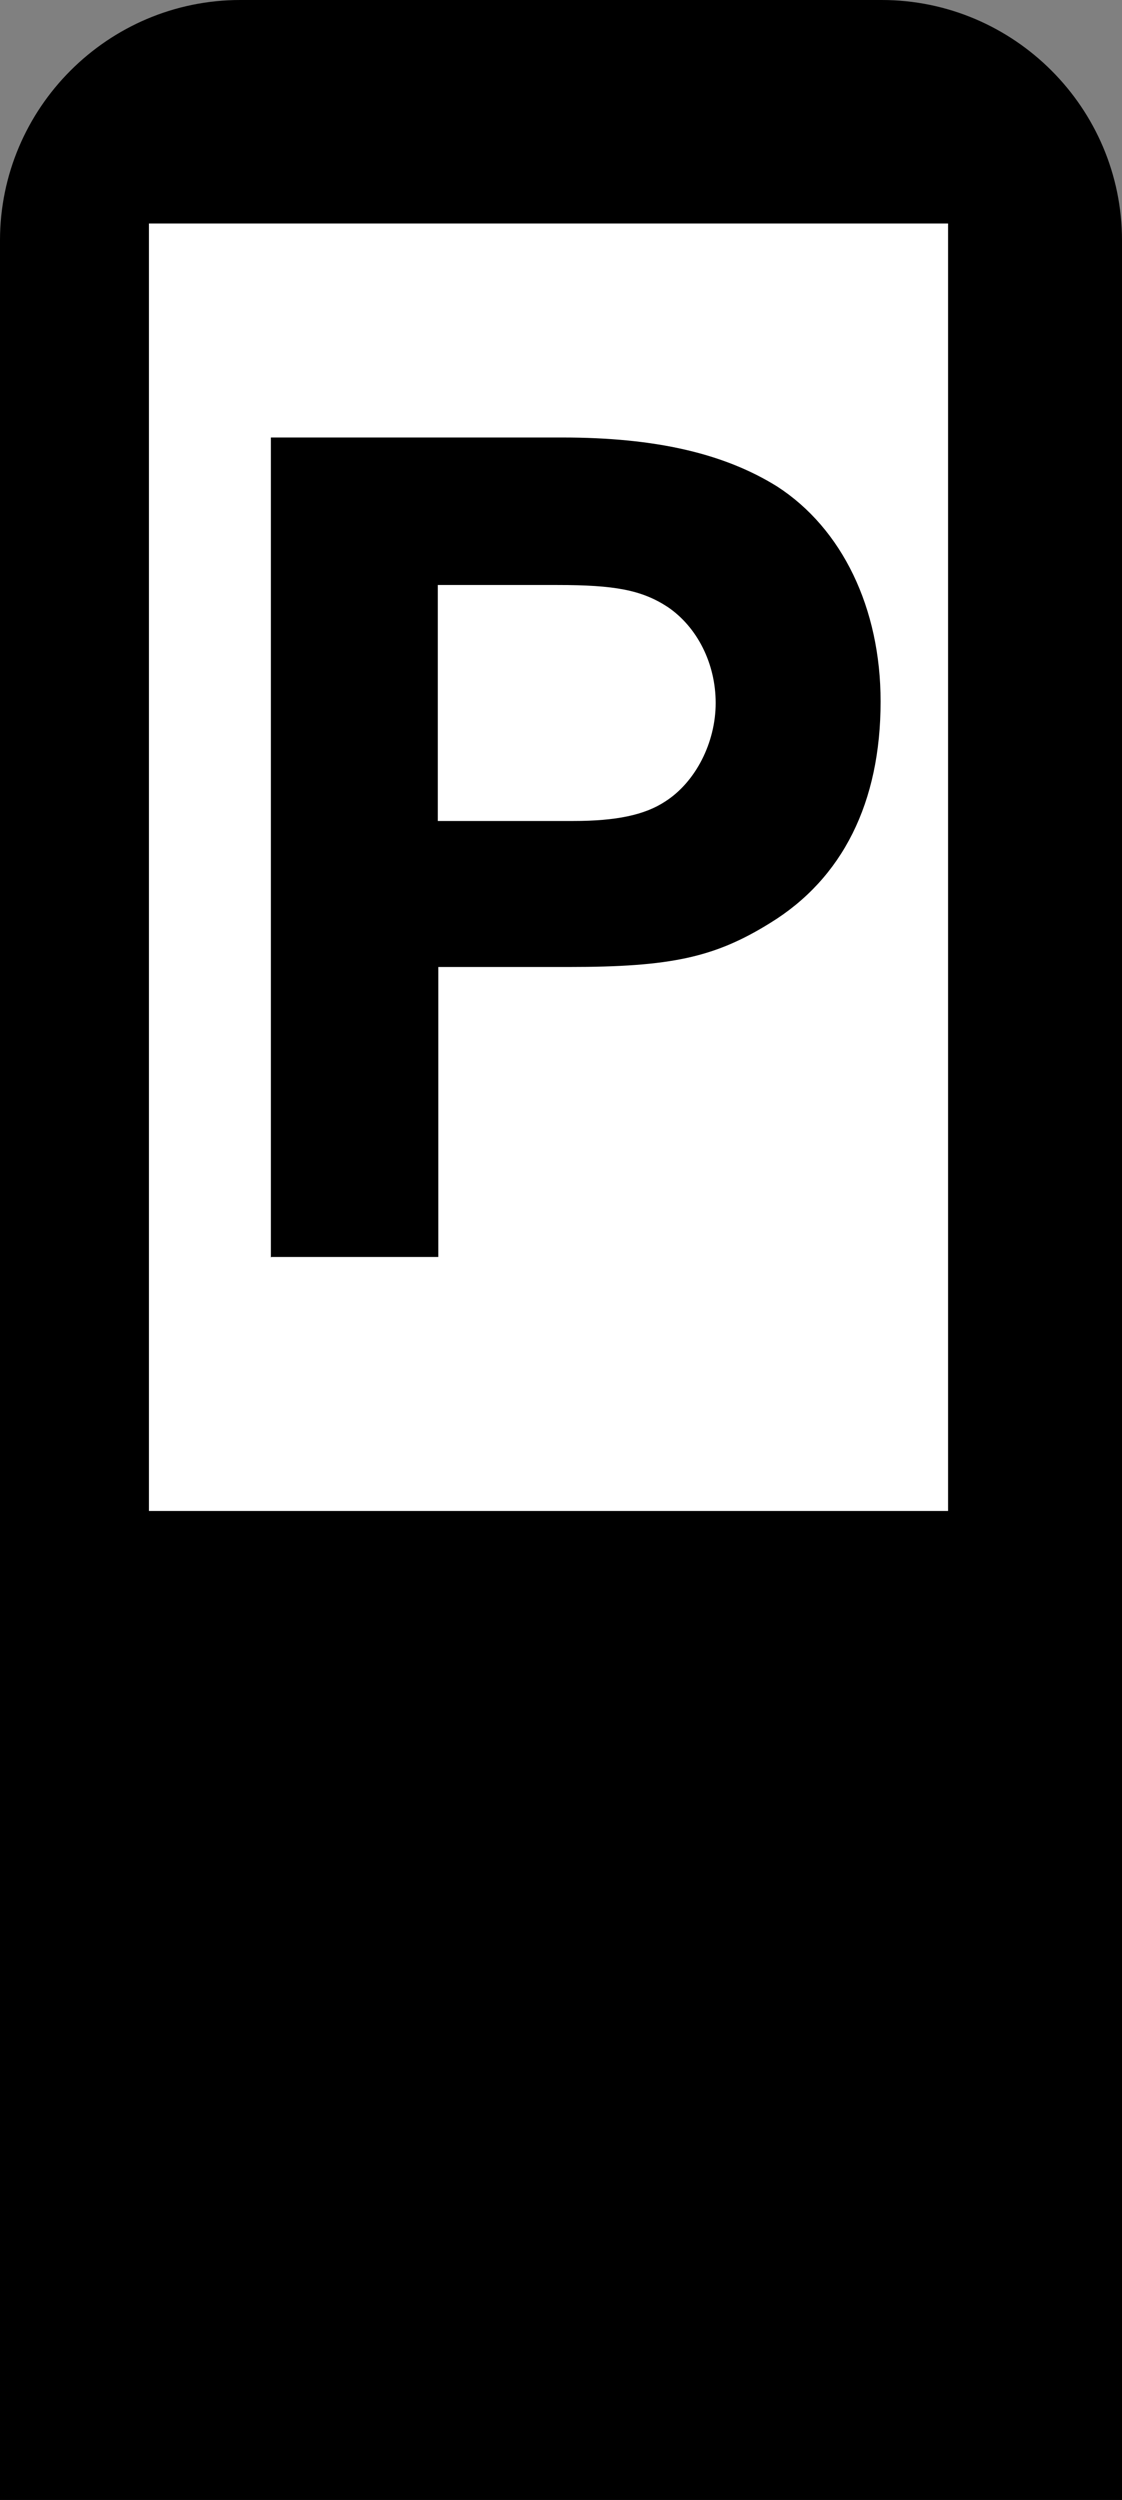
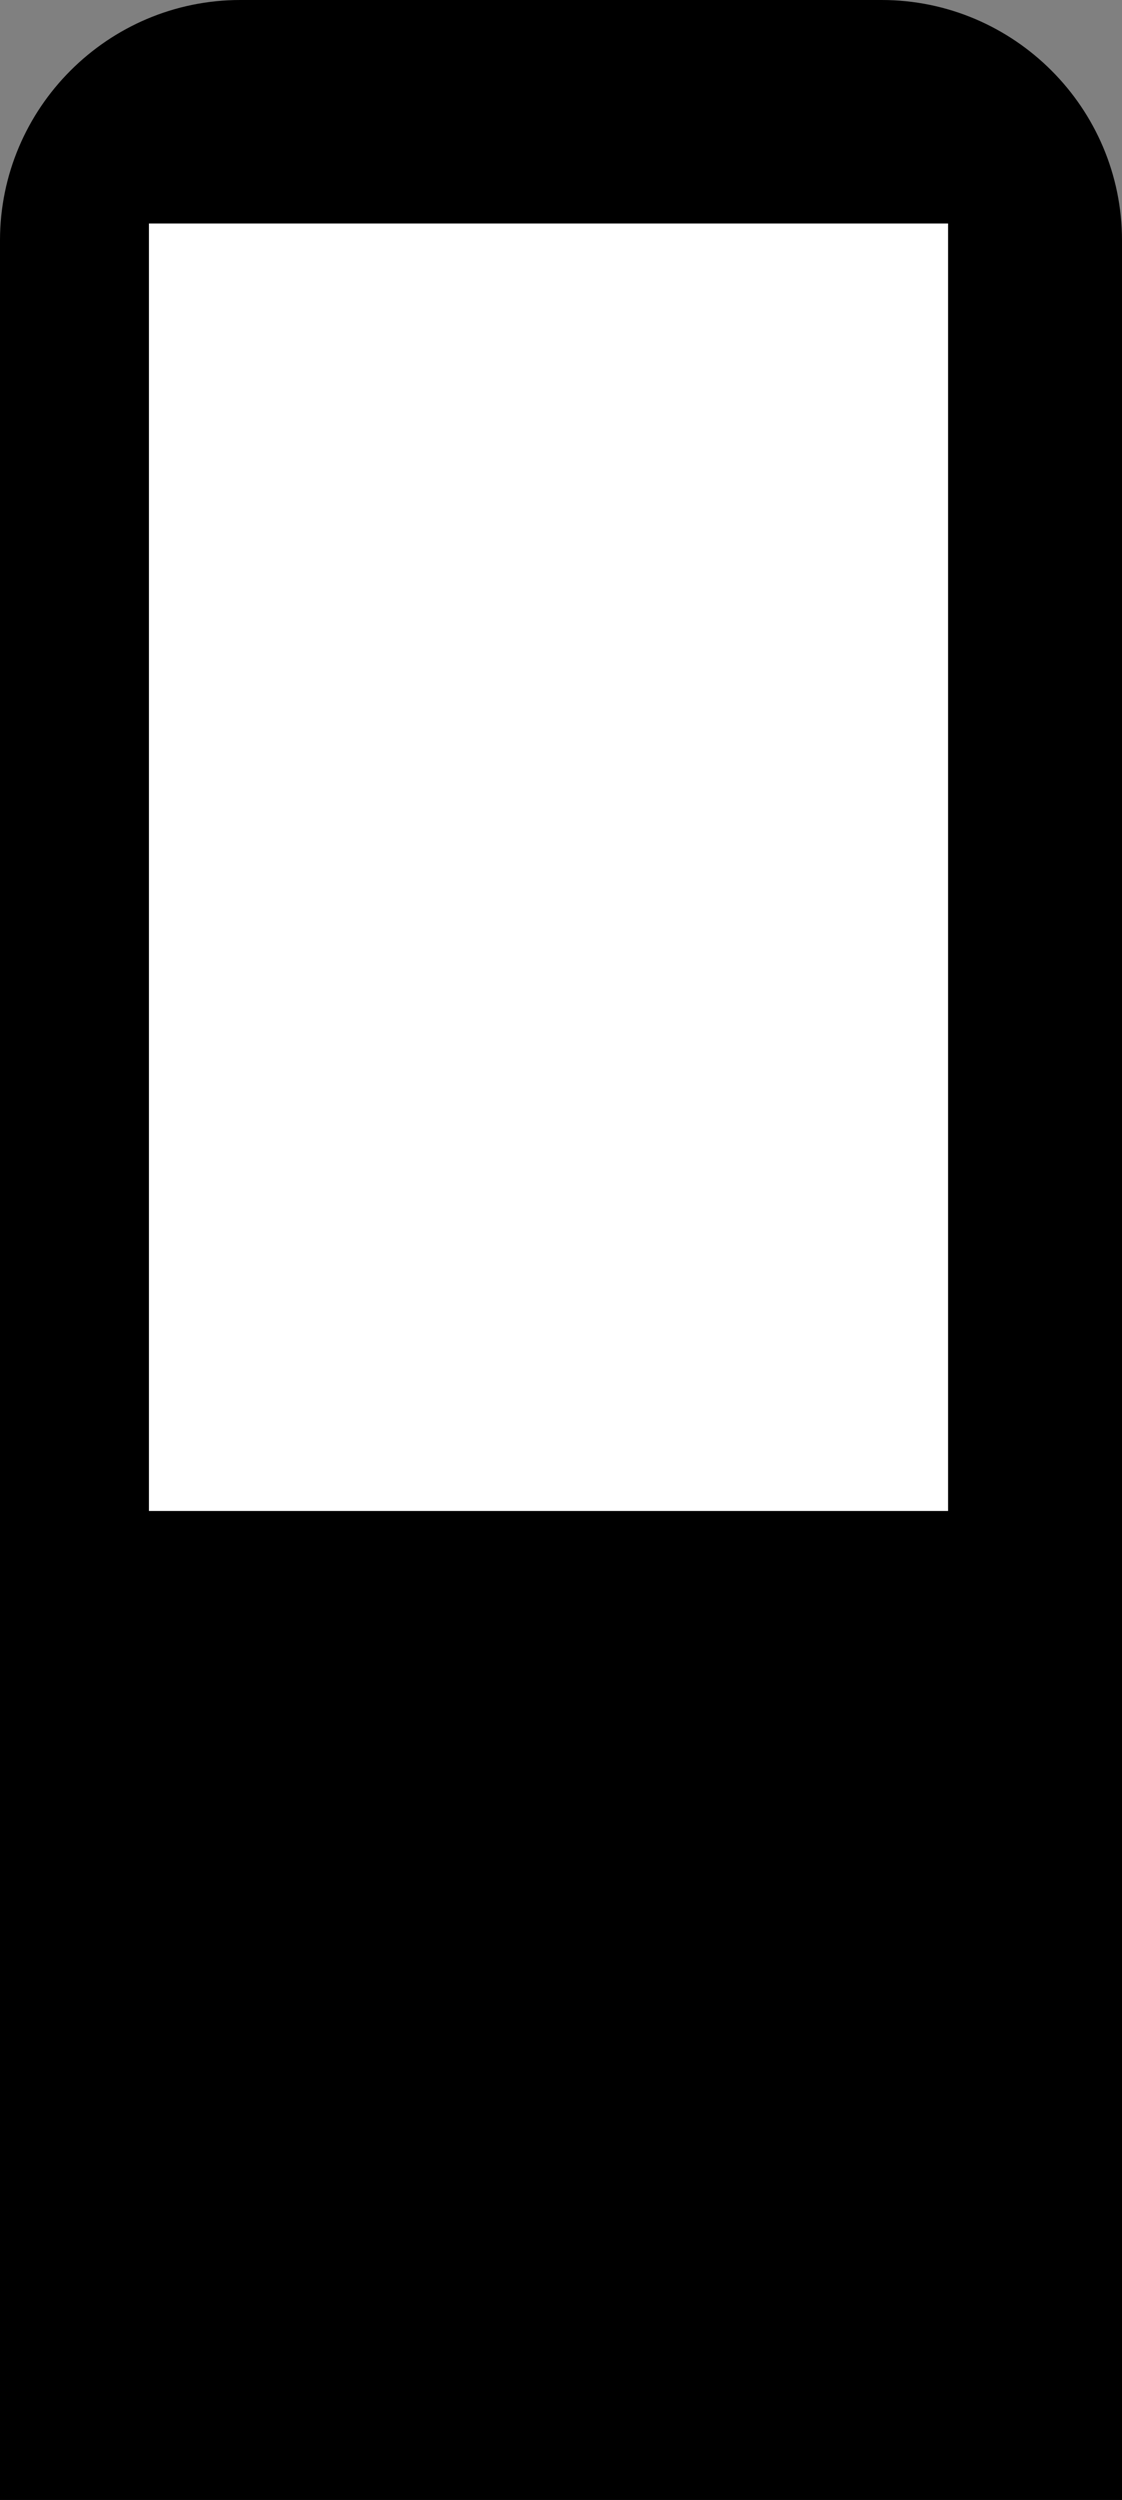
<svg xmlns="http://www.w3.org/2000/svg" id="a" viewBox="0 0 22.45 50">
  <rect x="0" y="0" width="22.45" height="50" fill="#808080" stroke="none" />
  <defs>
    <style>.b{fill:#fff;}</style>
  </defs>
  <path d="m4.81,0h12.83c2.65,0,4.81,2.16,4.81,4.81v45.19H0V4.81C0,2.16,2.16,0,4.81,0Z" />
  <rect class="b" x="2.98" y="4.47" width="15.99" height="25.75" />
-   <path d="m5.42,25.15V8.75h5.83c1.87,0,3.24.32,4.3.98,1.3.84,2.07,2.43,2.07,4.3,0,2.02-.76,3.54-2.21,4.43-1.11.69-1.99.88-4.03.88h-2.61v5.8h-3.34Zm6.05-8.73c.86,0,1.43-.12,1.84-.39.61-.39,1.01-1.18,1.01-1.97s-.37-1.52-.96-1.92c-.52-.34-1.06-.44-2.21-.44h-2.39v4.72h2.7Z" />
</svg>